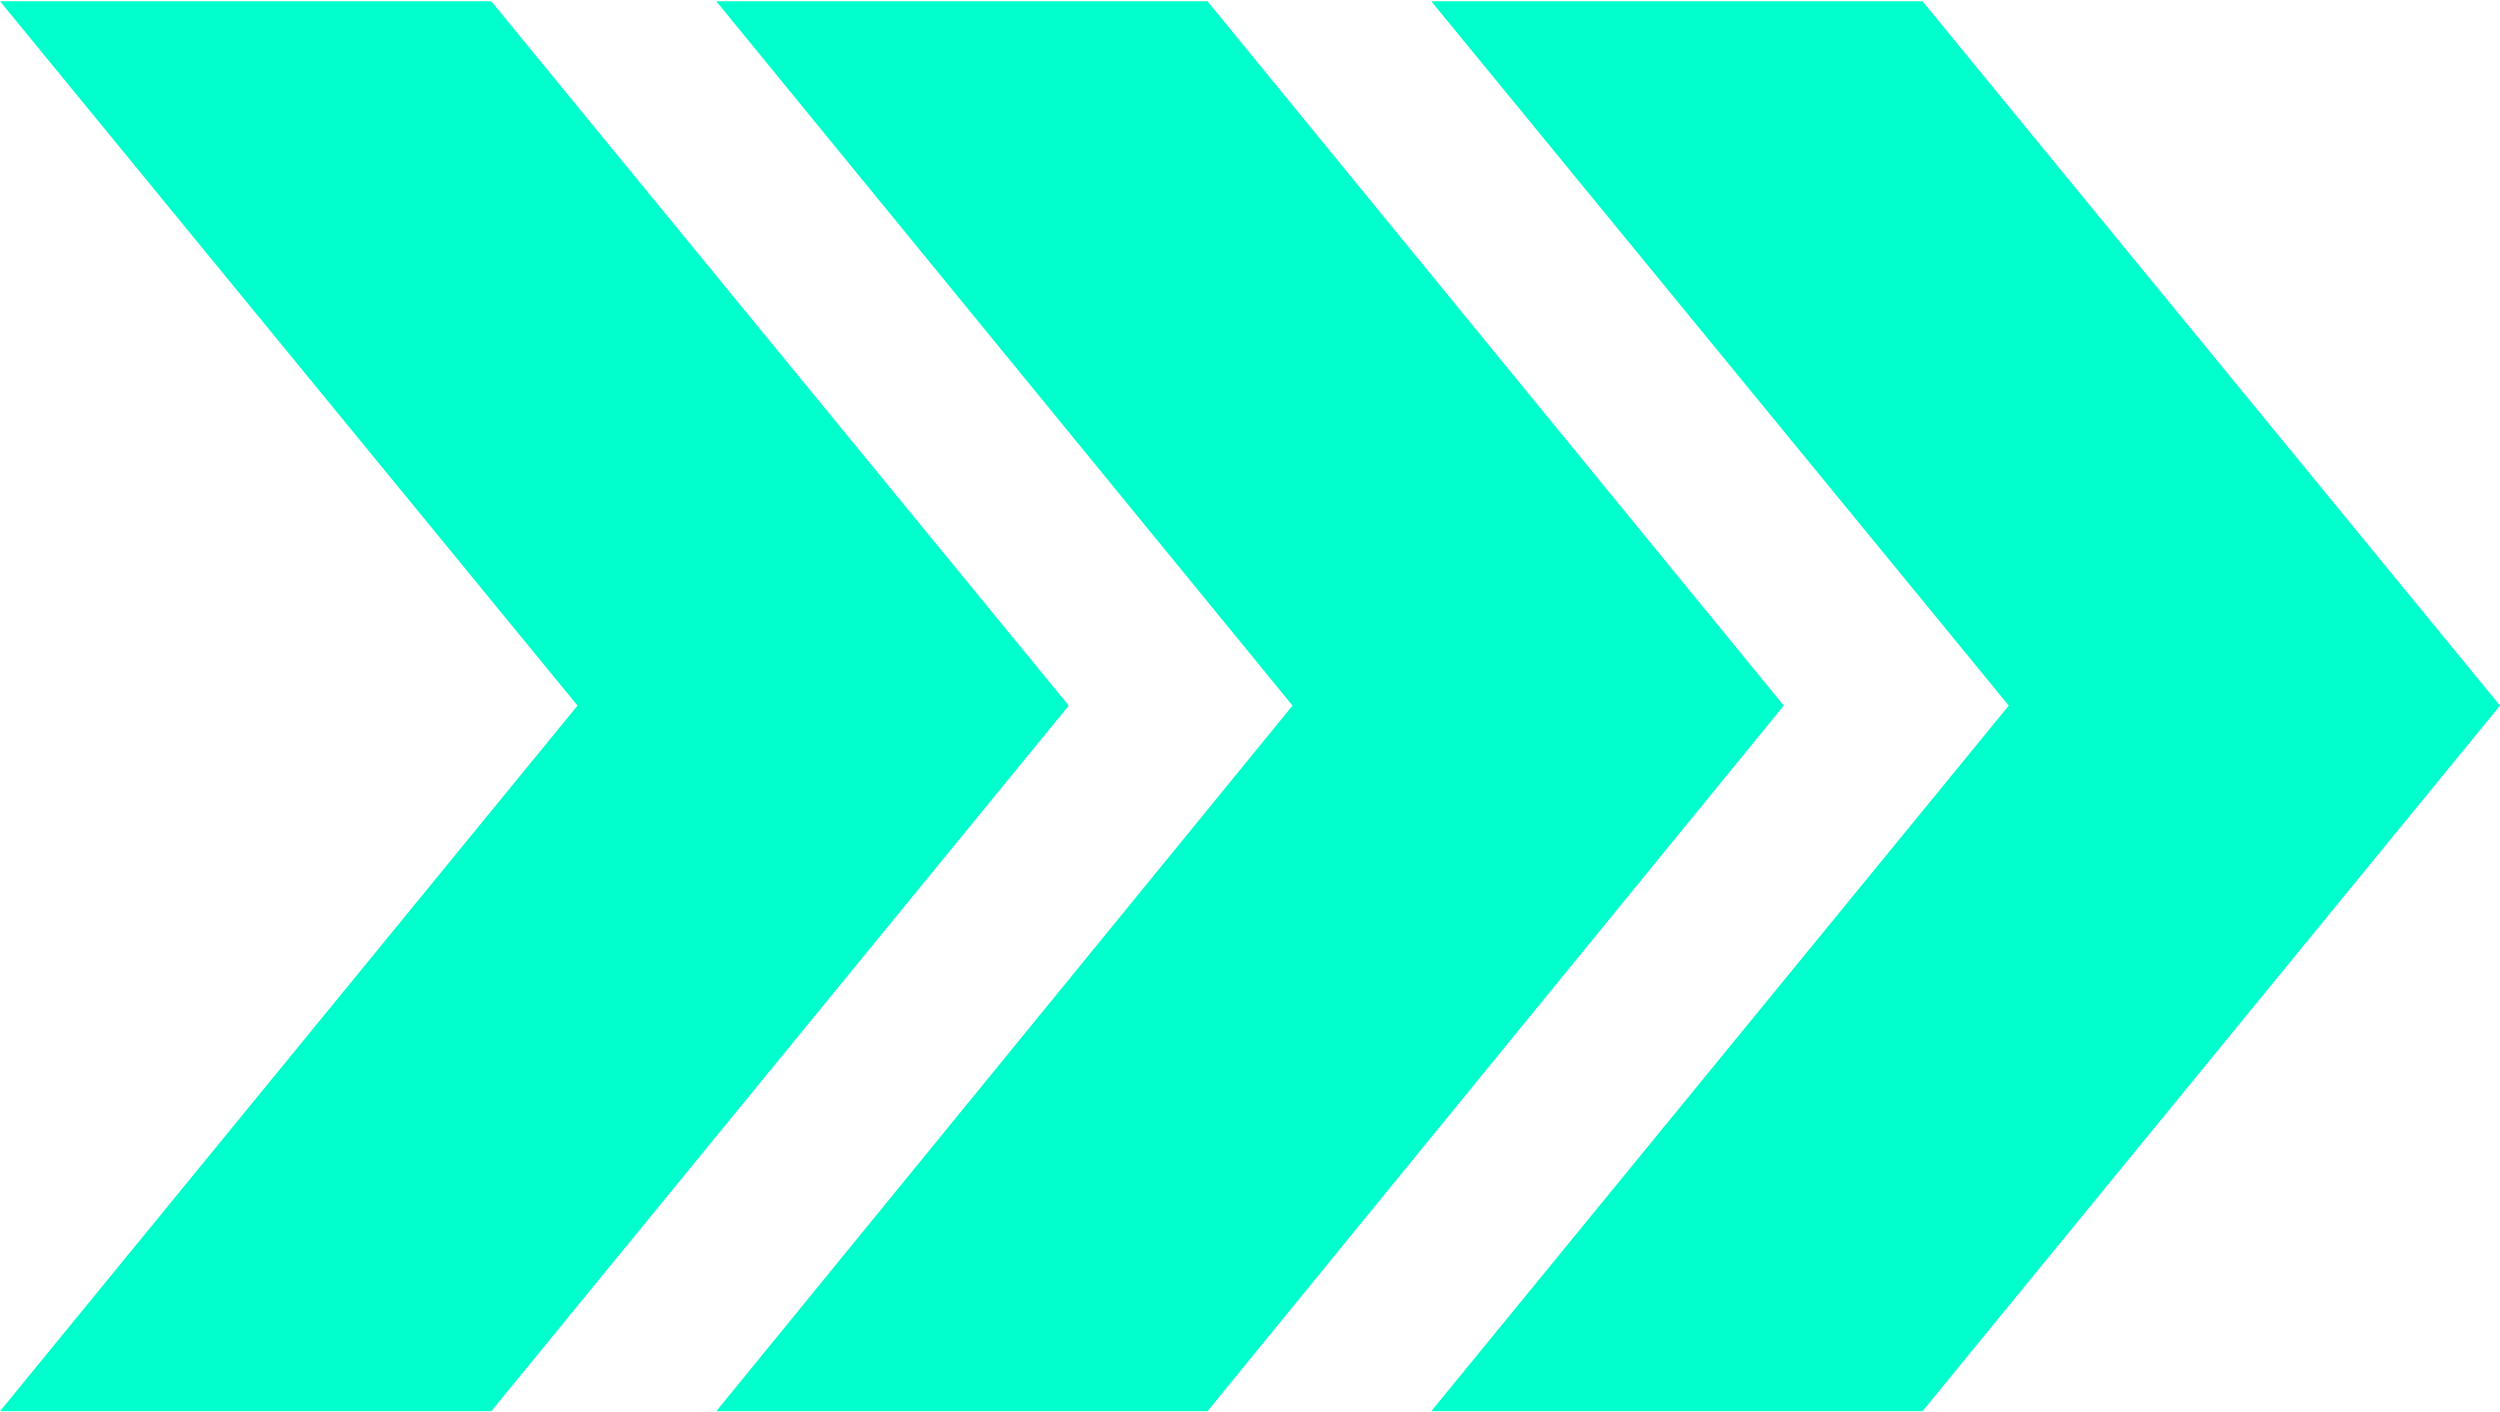
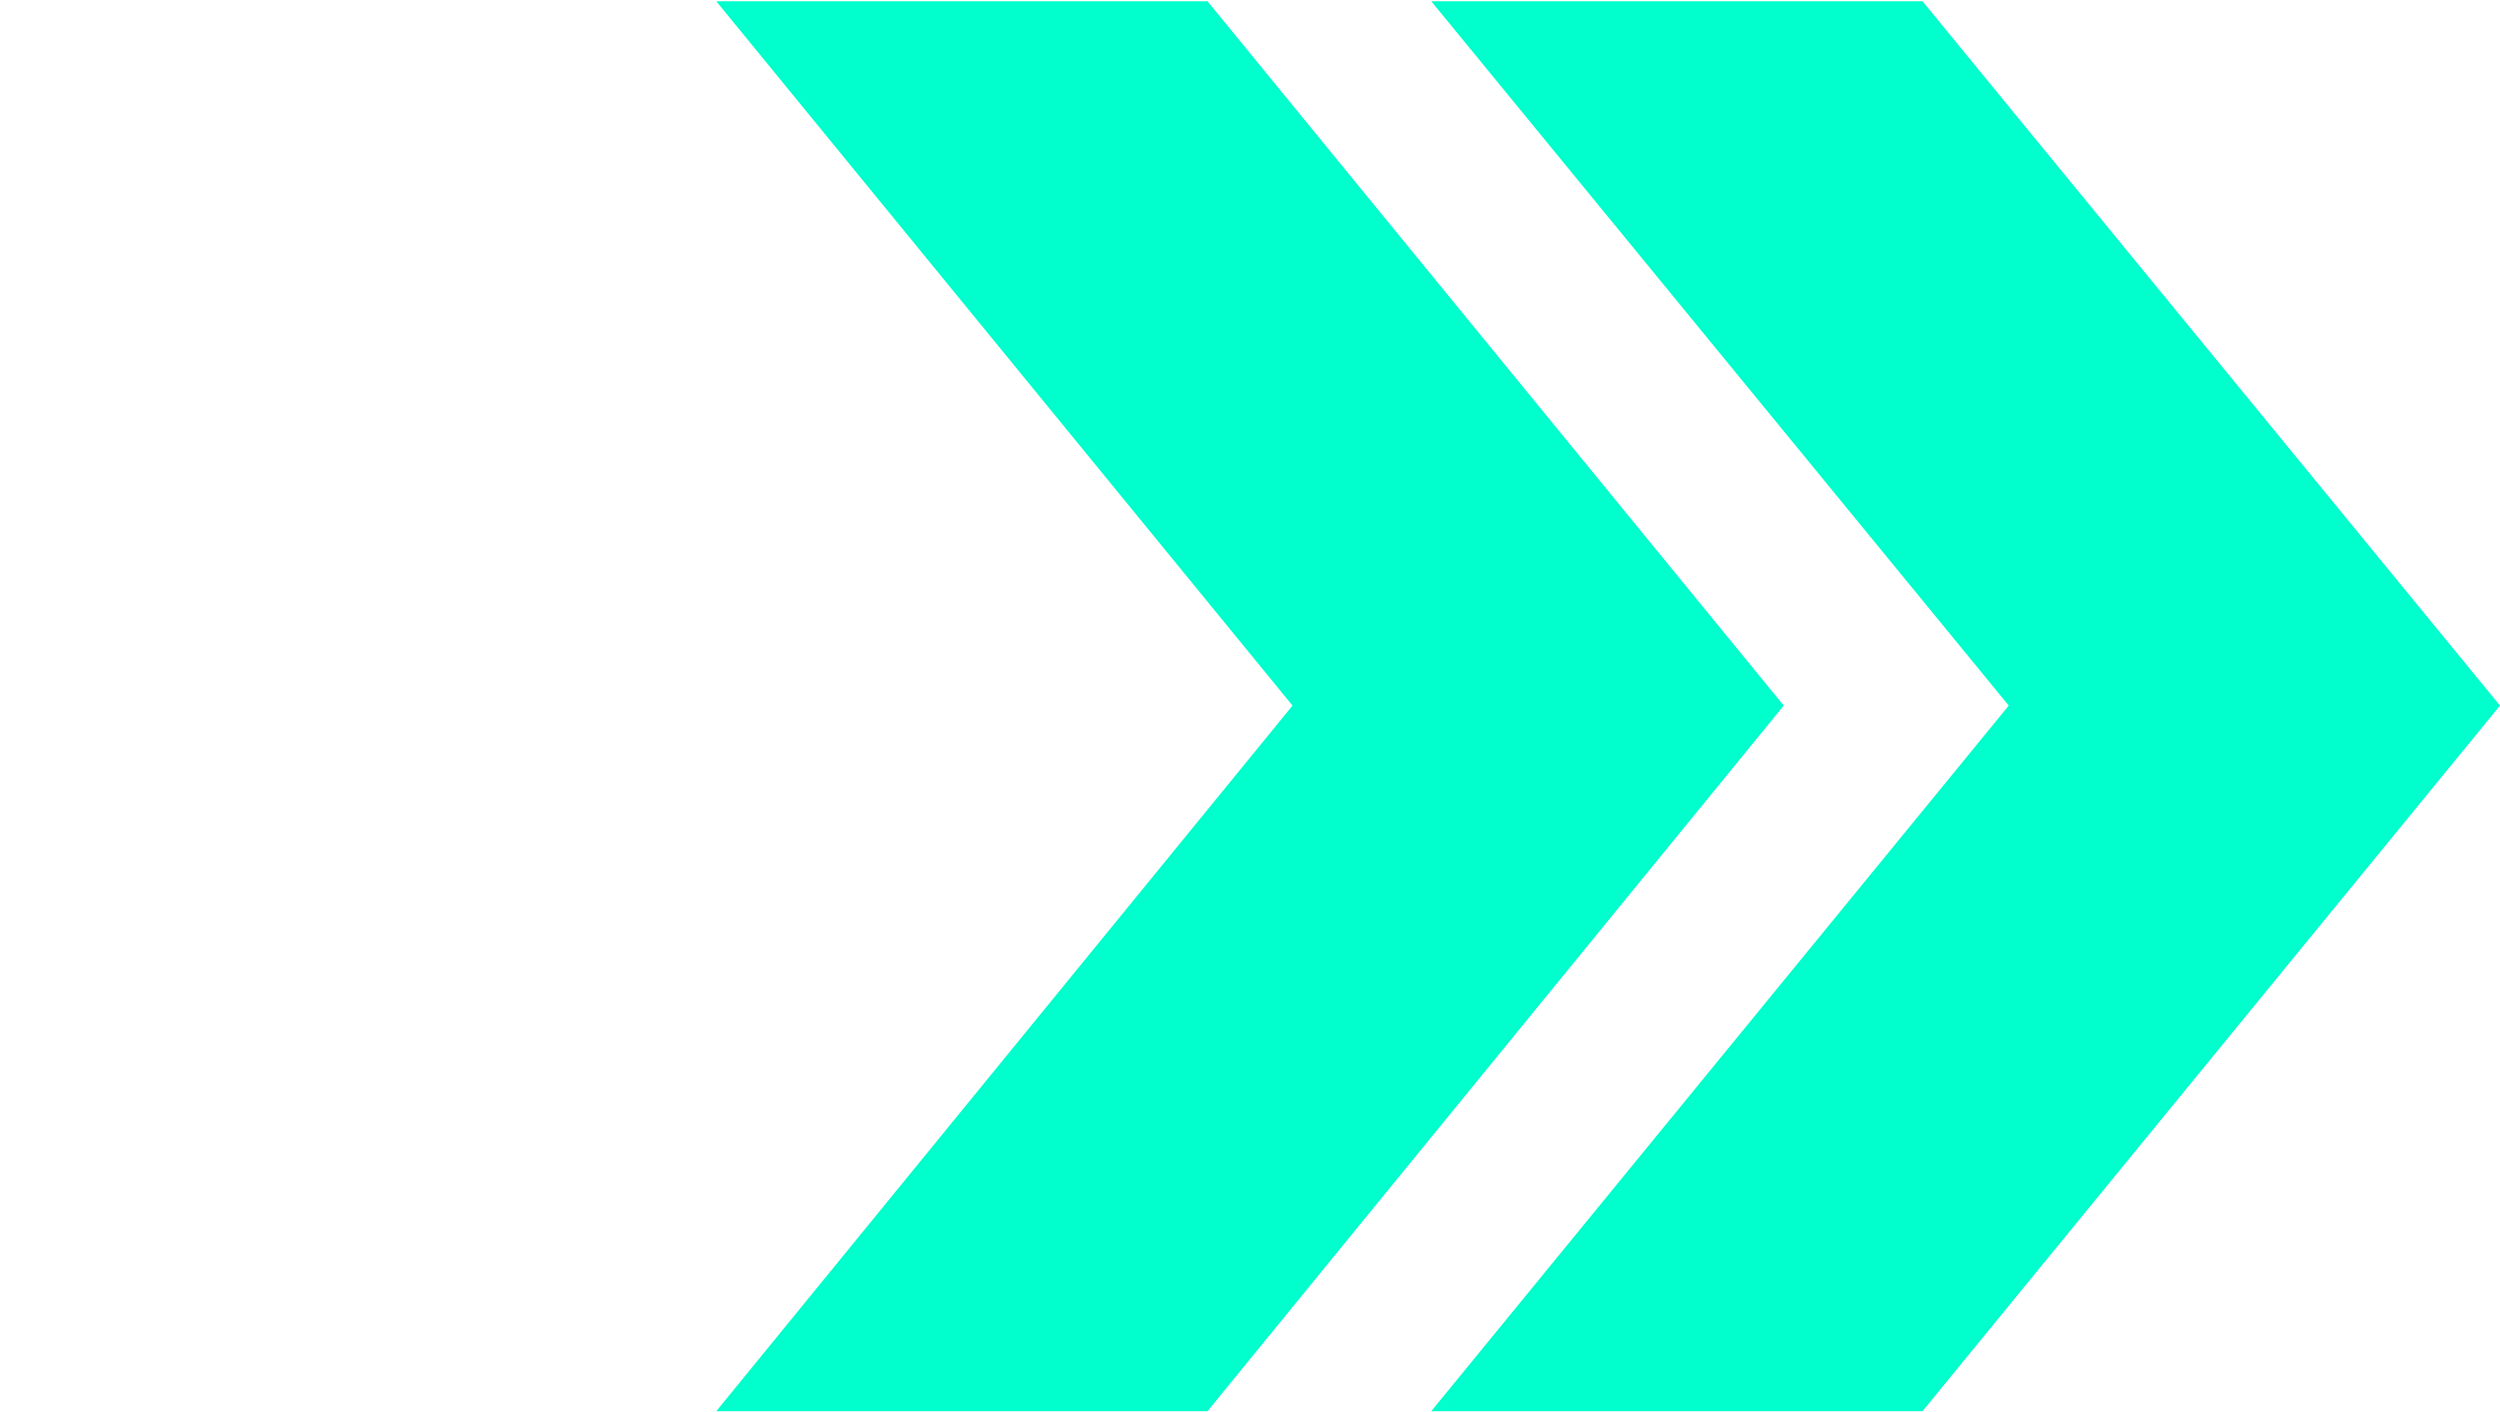
<svg xmlns="http://www.w3.org/2000/svg" width="177" height="100" viewBox="0 0 177 100" fill="none">
  <g clip-path="url(#clip0_726_663)">
-     <path d="M34.781 0.088H0L40.887 49.956L0 99.912H34.781L75.668 49.956L34.781 0.088Z" fill="#00FFCD" />
    <path d="M85.491 0.088H50.711L91.509 49.956L50.711 99.912H85.491L126.29 49.956L85.491 0.088Z" fill="#00FFCD" />
    <path d="M136.113 0.088H101.332L142.219 49.956L101.332 99.912H136.113L177 49.956L136.113 0.088Z" fill="#00FFCD" />
  </g>
  <defs>
    <clipPath id="clip0_726_663">
      <rect width="177" height="100" fill="white" />
    </clipPath>
  </defs>
</svg>